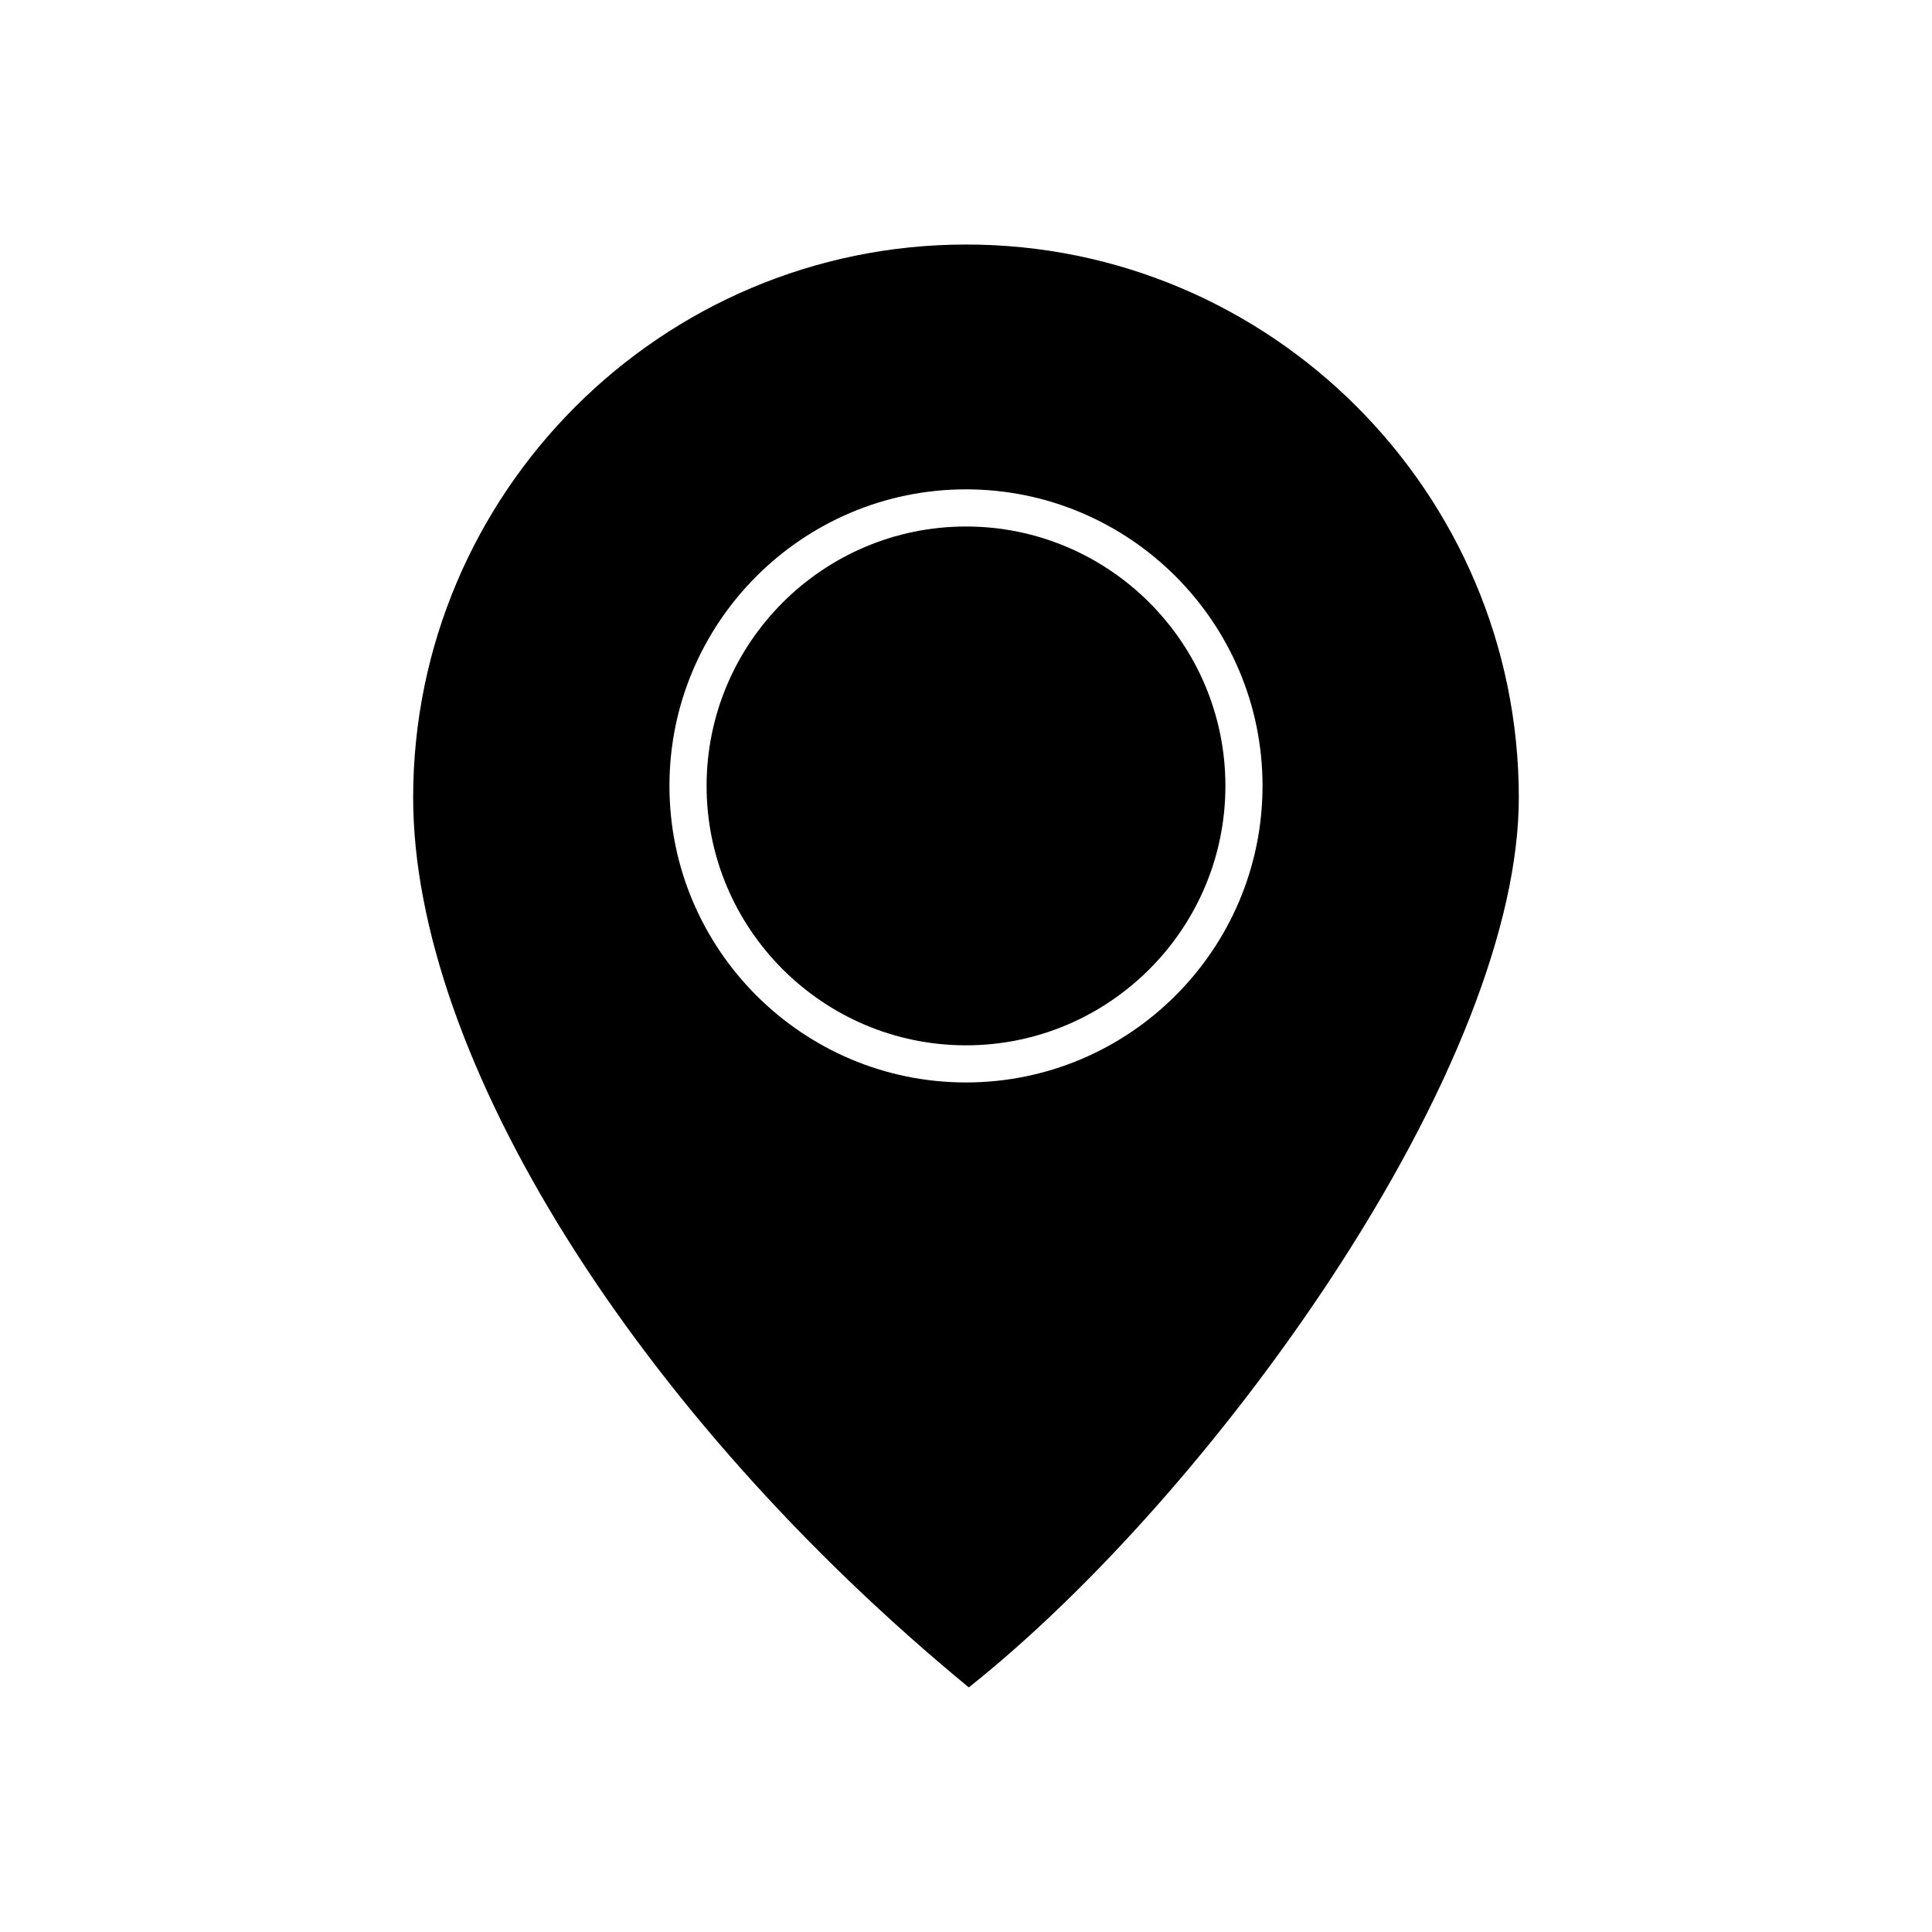
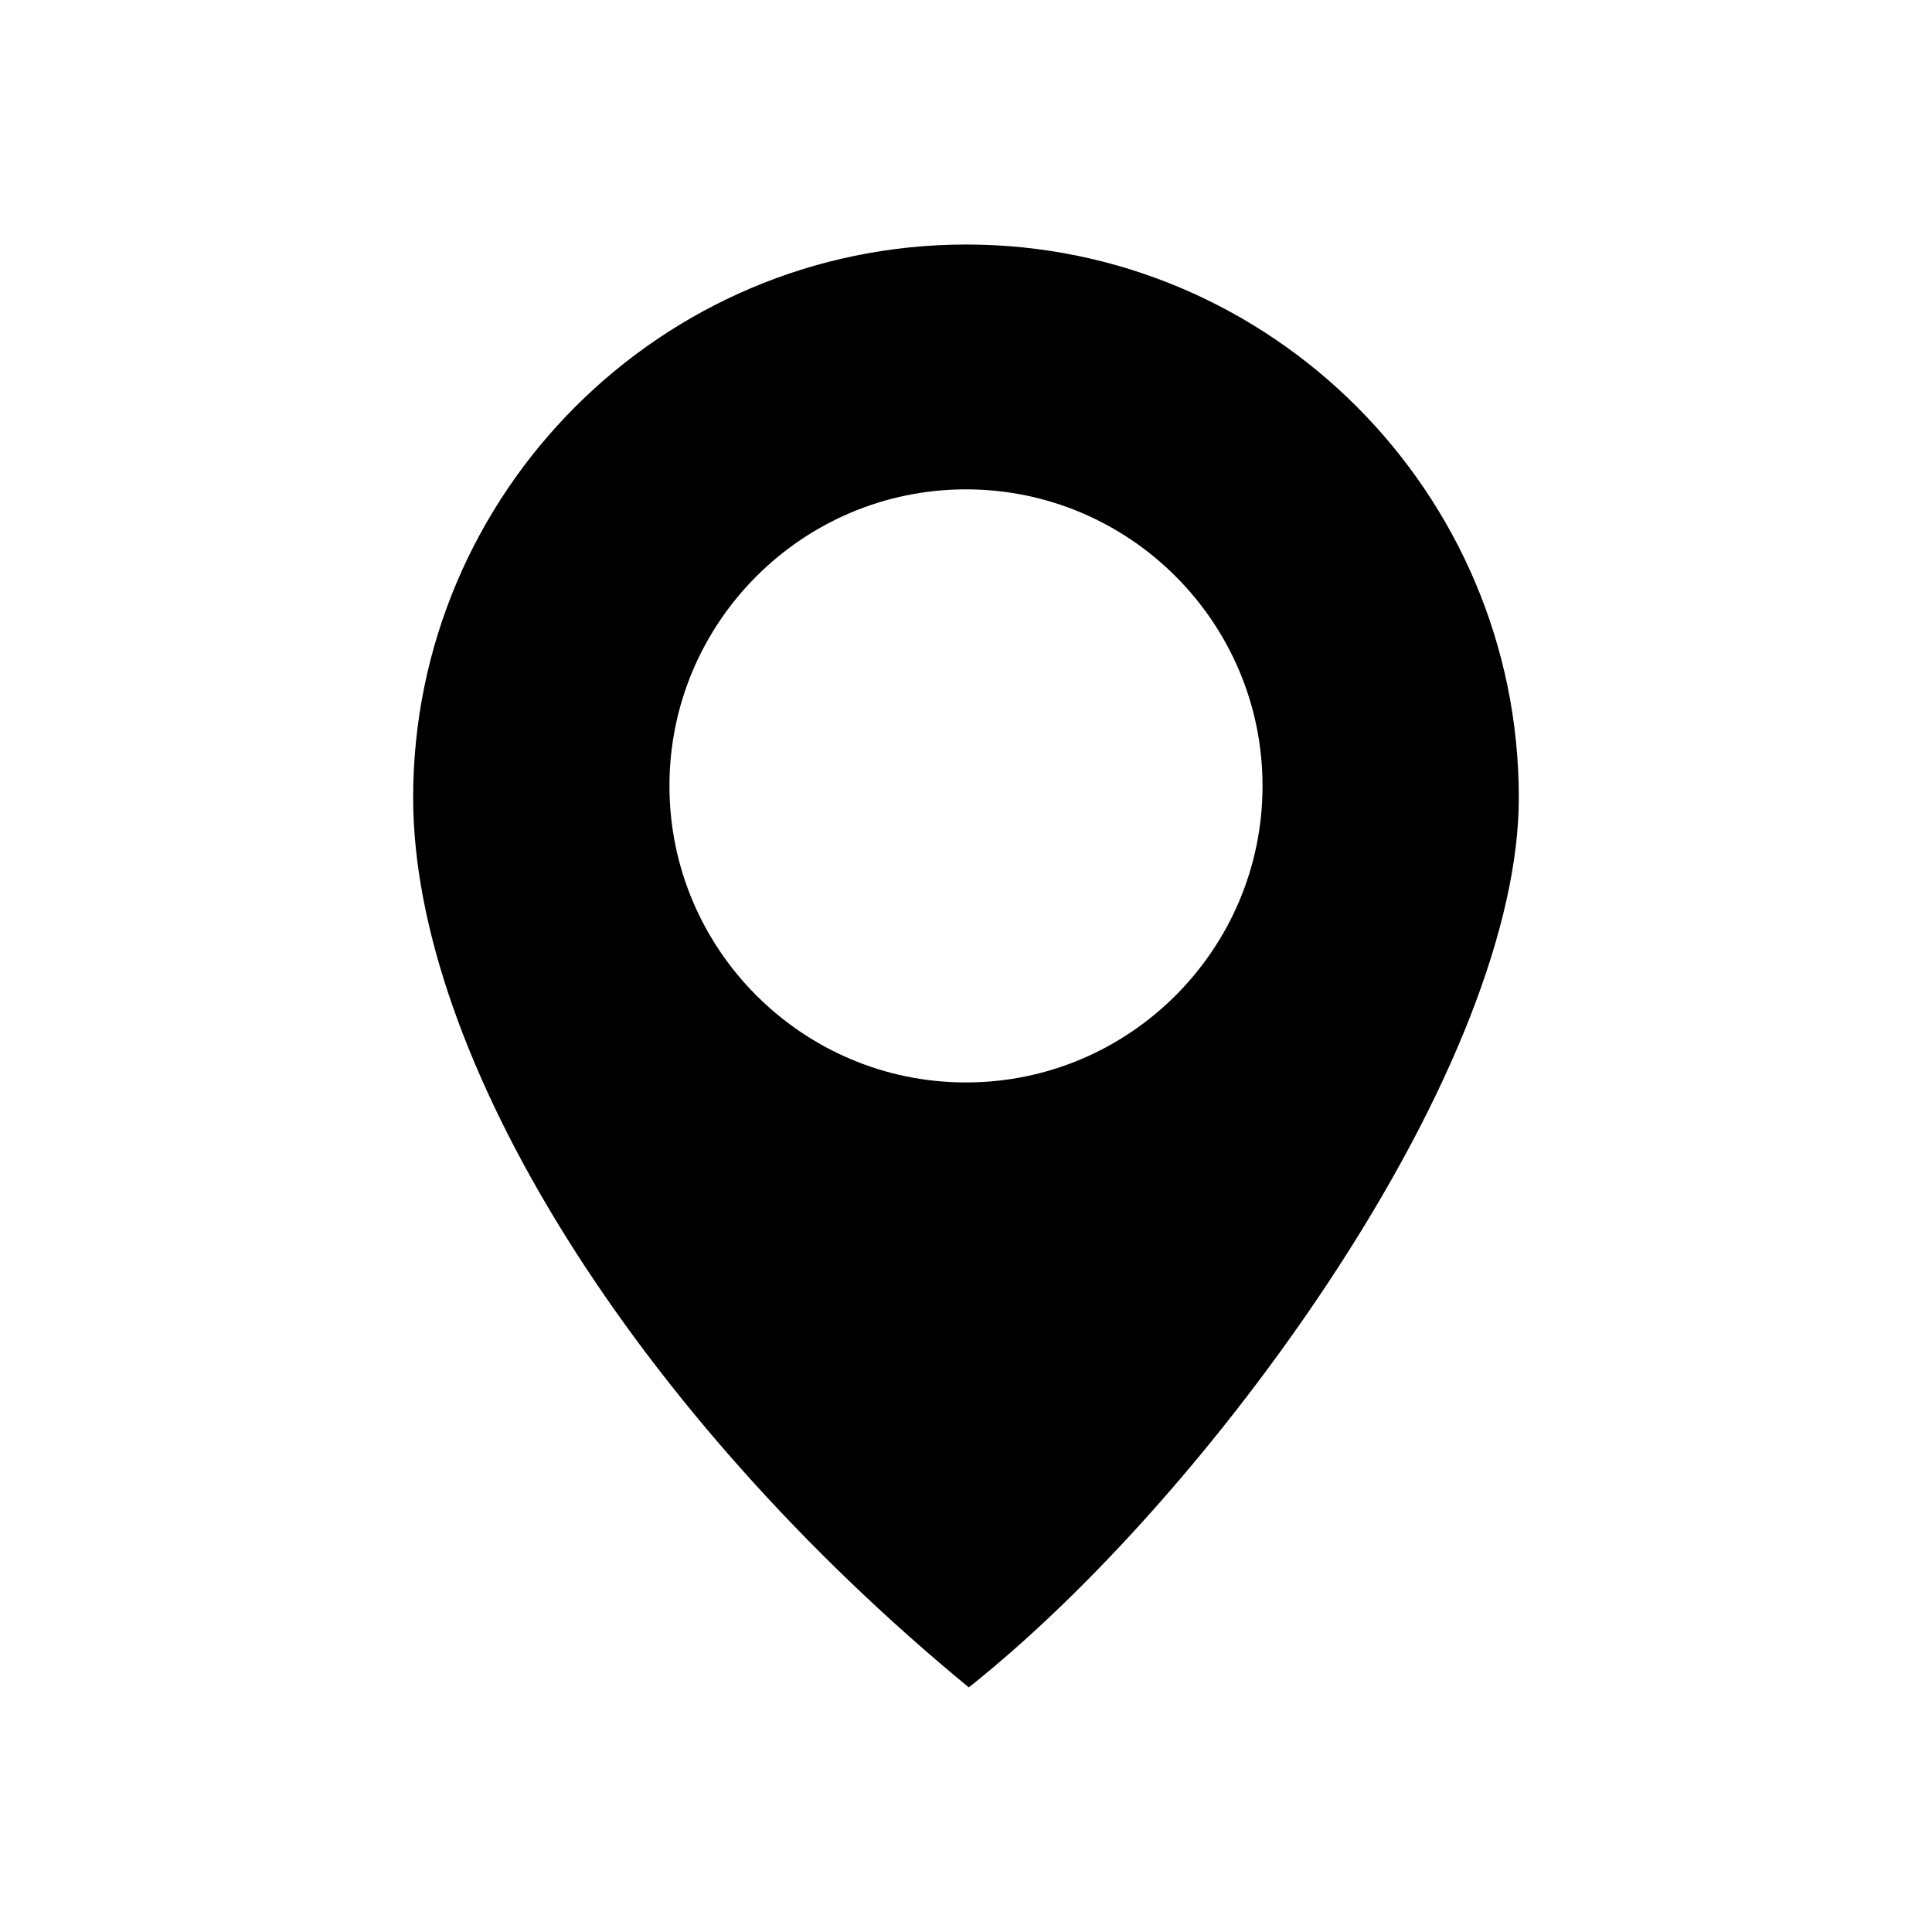
<svg xmlns="http://www.w3.org/2000/svg" fill="#000000" width="800px" height="800px" version="1.1" viewBox="144 144 512 512">
  <g>
-     <path d="m400 283.53c-37.906 0-68.746 30.84-68.746 68.746s30.84 68.746 68.746 68.746 68.746-30.84 68.746-68.746-30.84-68.746-68.746-68.746z" />
    <path d="m400.07 208.8c-80.824 0-146.58 65.758-146.58 146.58 0 68.793 59.039 163.18 147.25 235.8 32.25-25.621 67.762-65.637 95.621-107.85 32.332-48.996 50.141-94.438 50.141-127.95 0-80.824-65.691-146.58-146.43-146.58zm-0.074 222.06c-43.332 0-78.586-35.254-78.586-78.586-0.004-43.336 35.25-78.59 78.586-78.59 43.332 0 78.586 35.254 78.586 78.586 0 43.336-35.254 78.59-78.586 78.59z" />
  </g>
</svg>